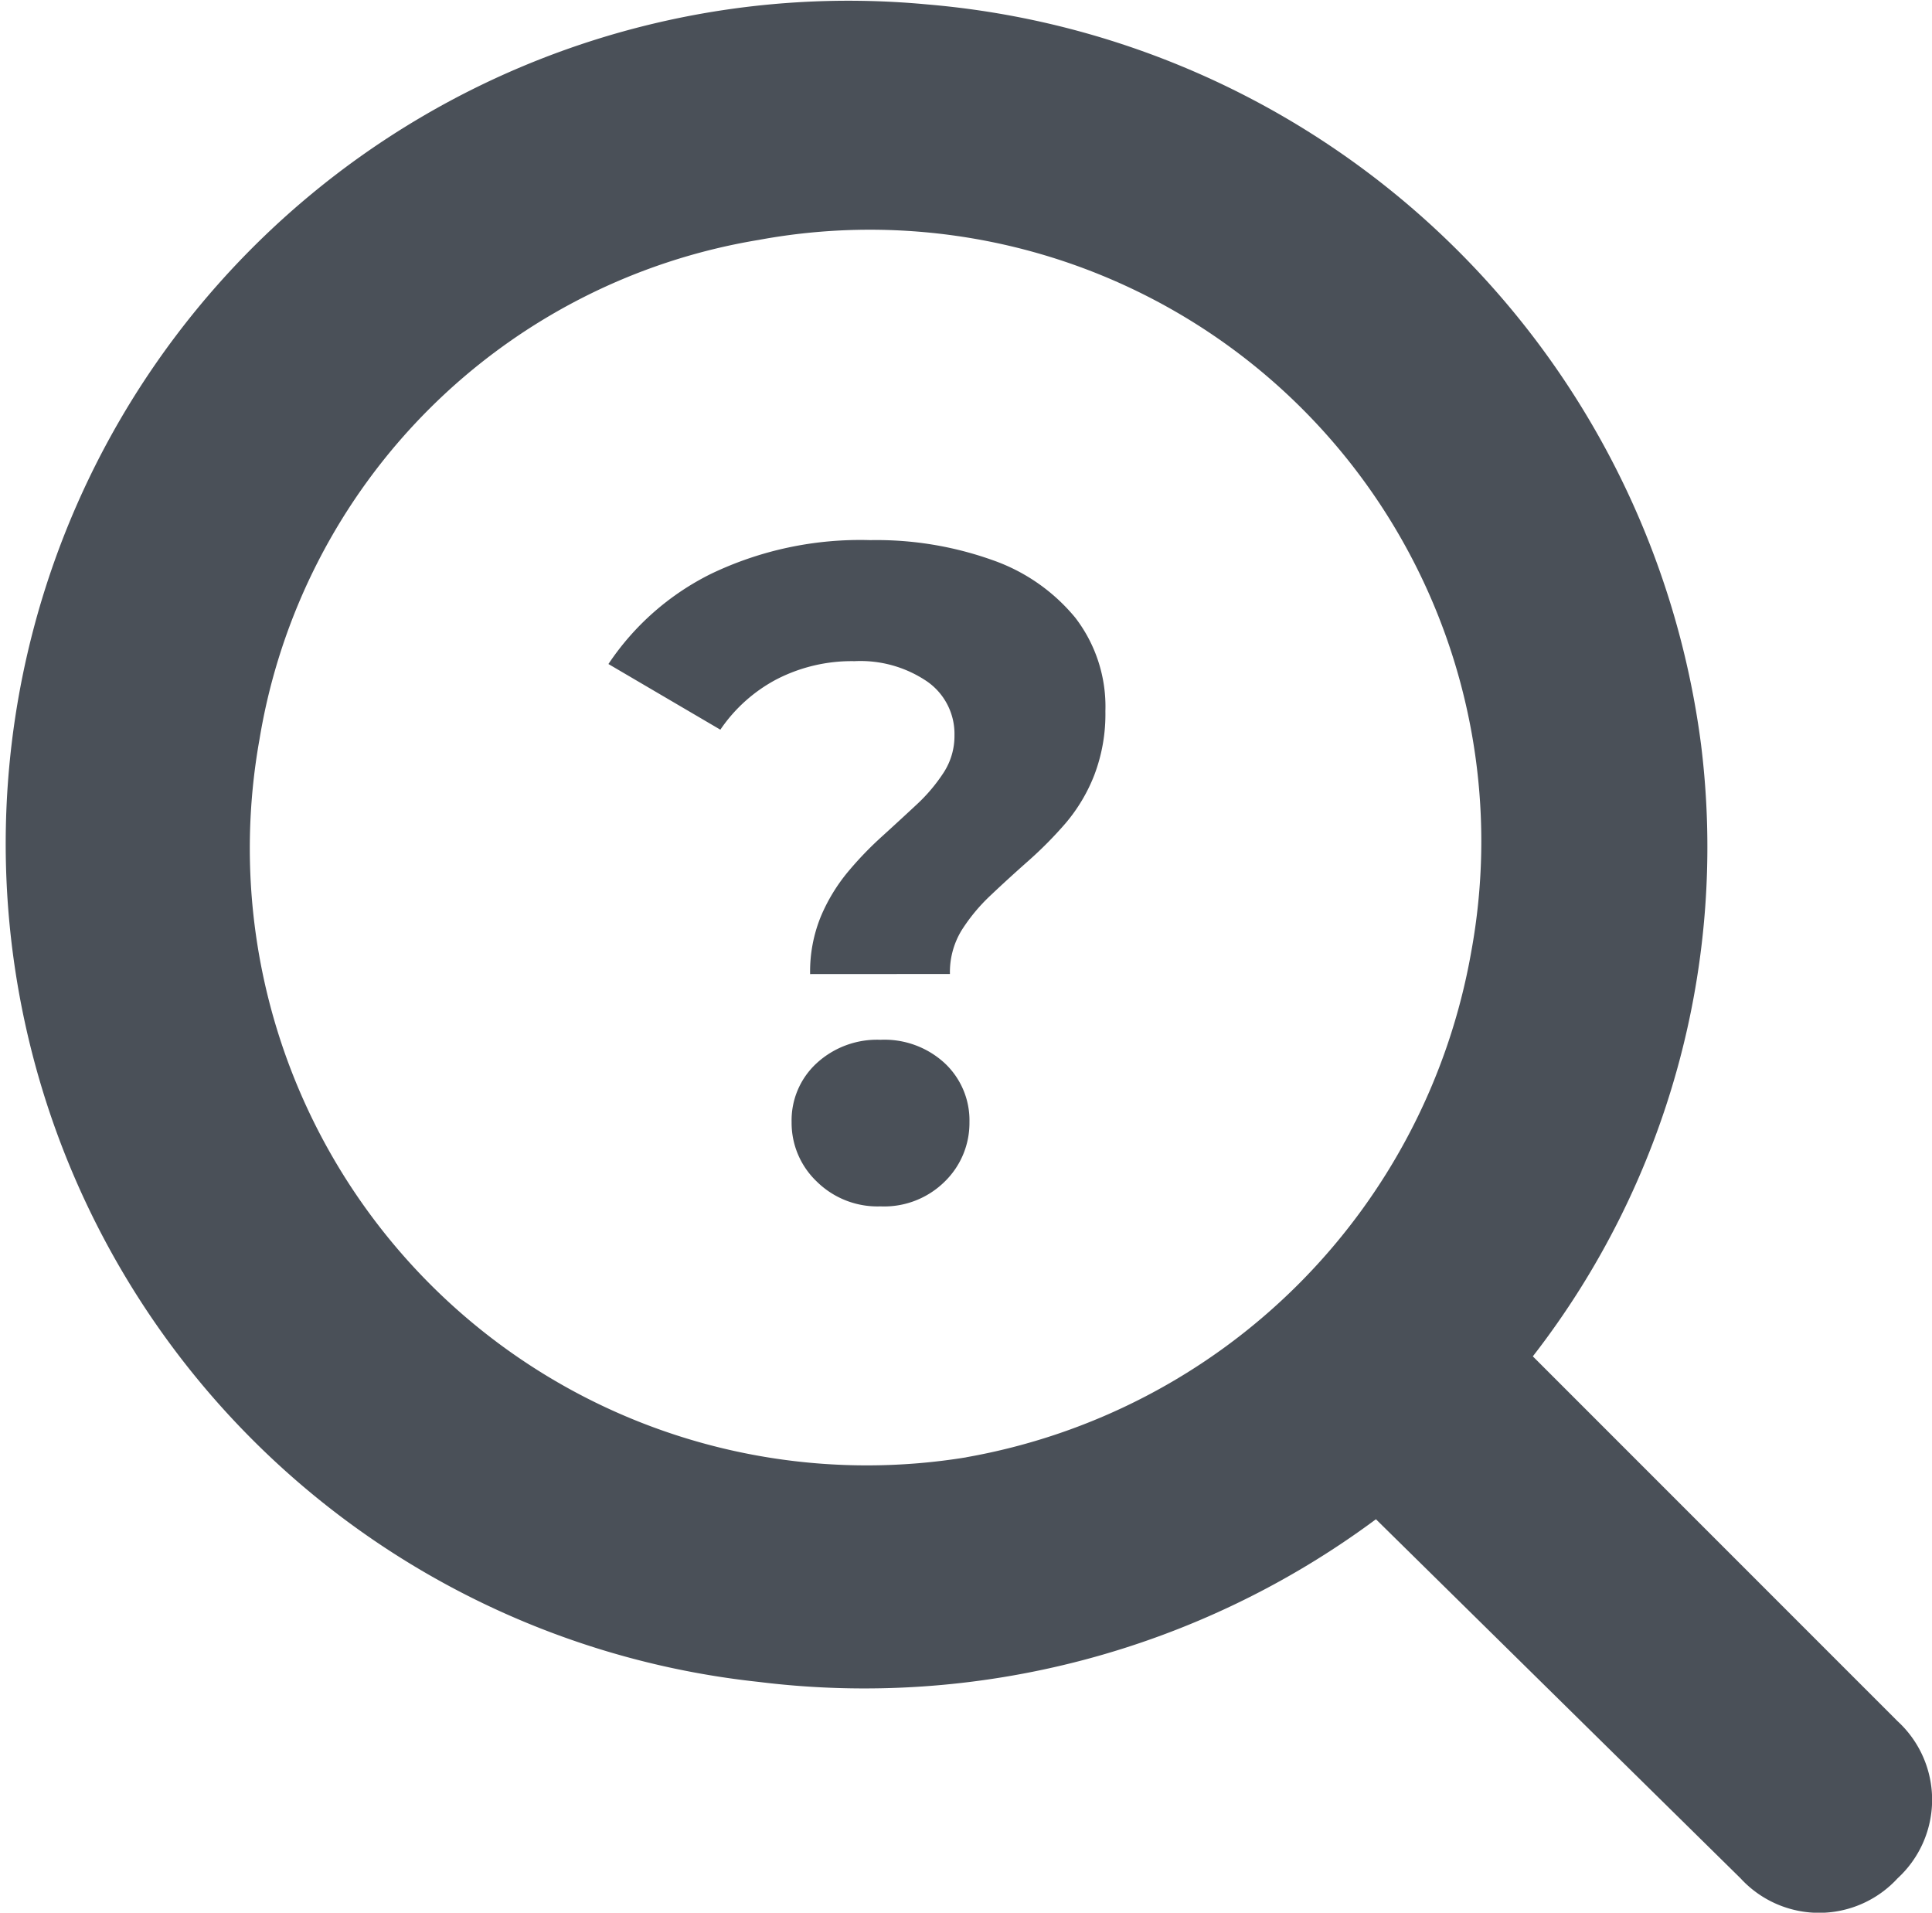
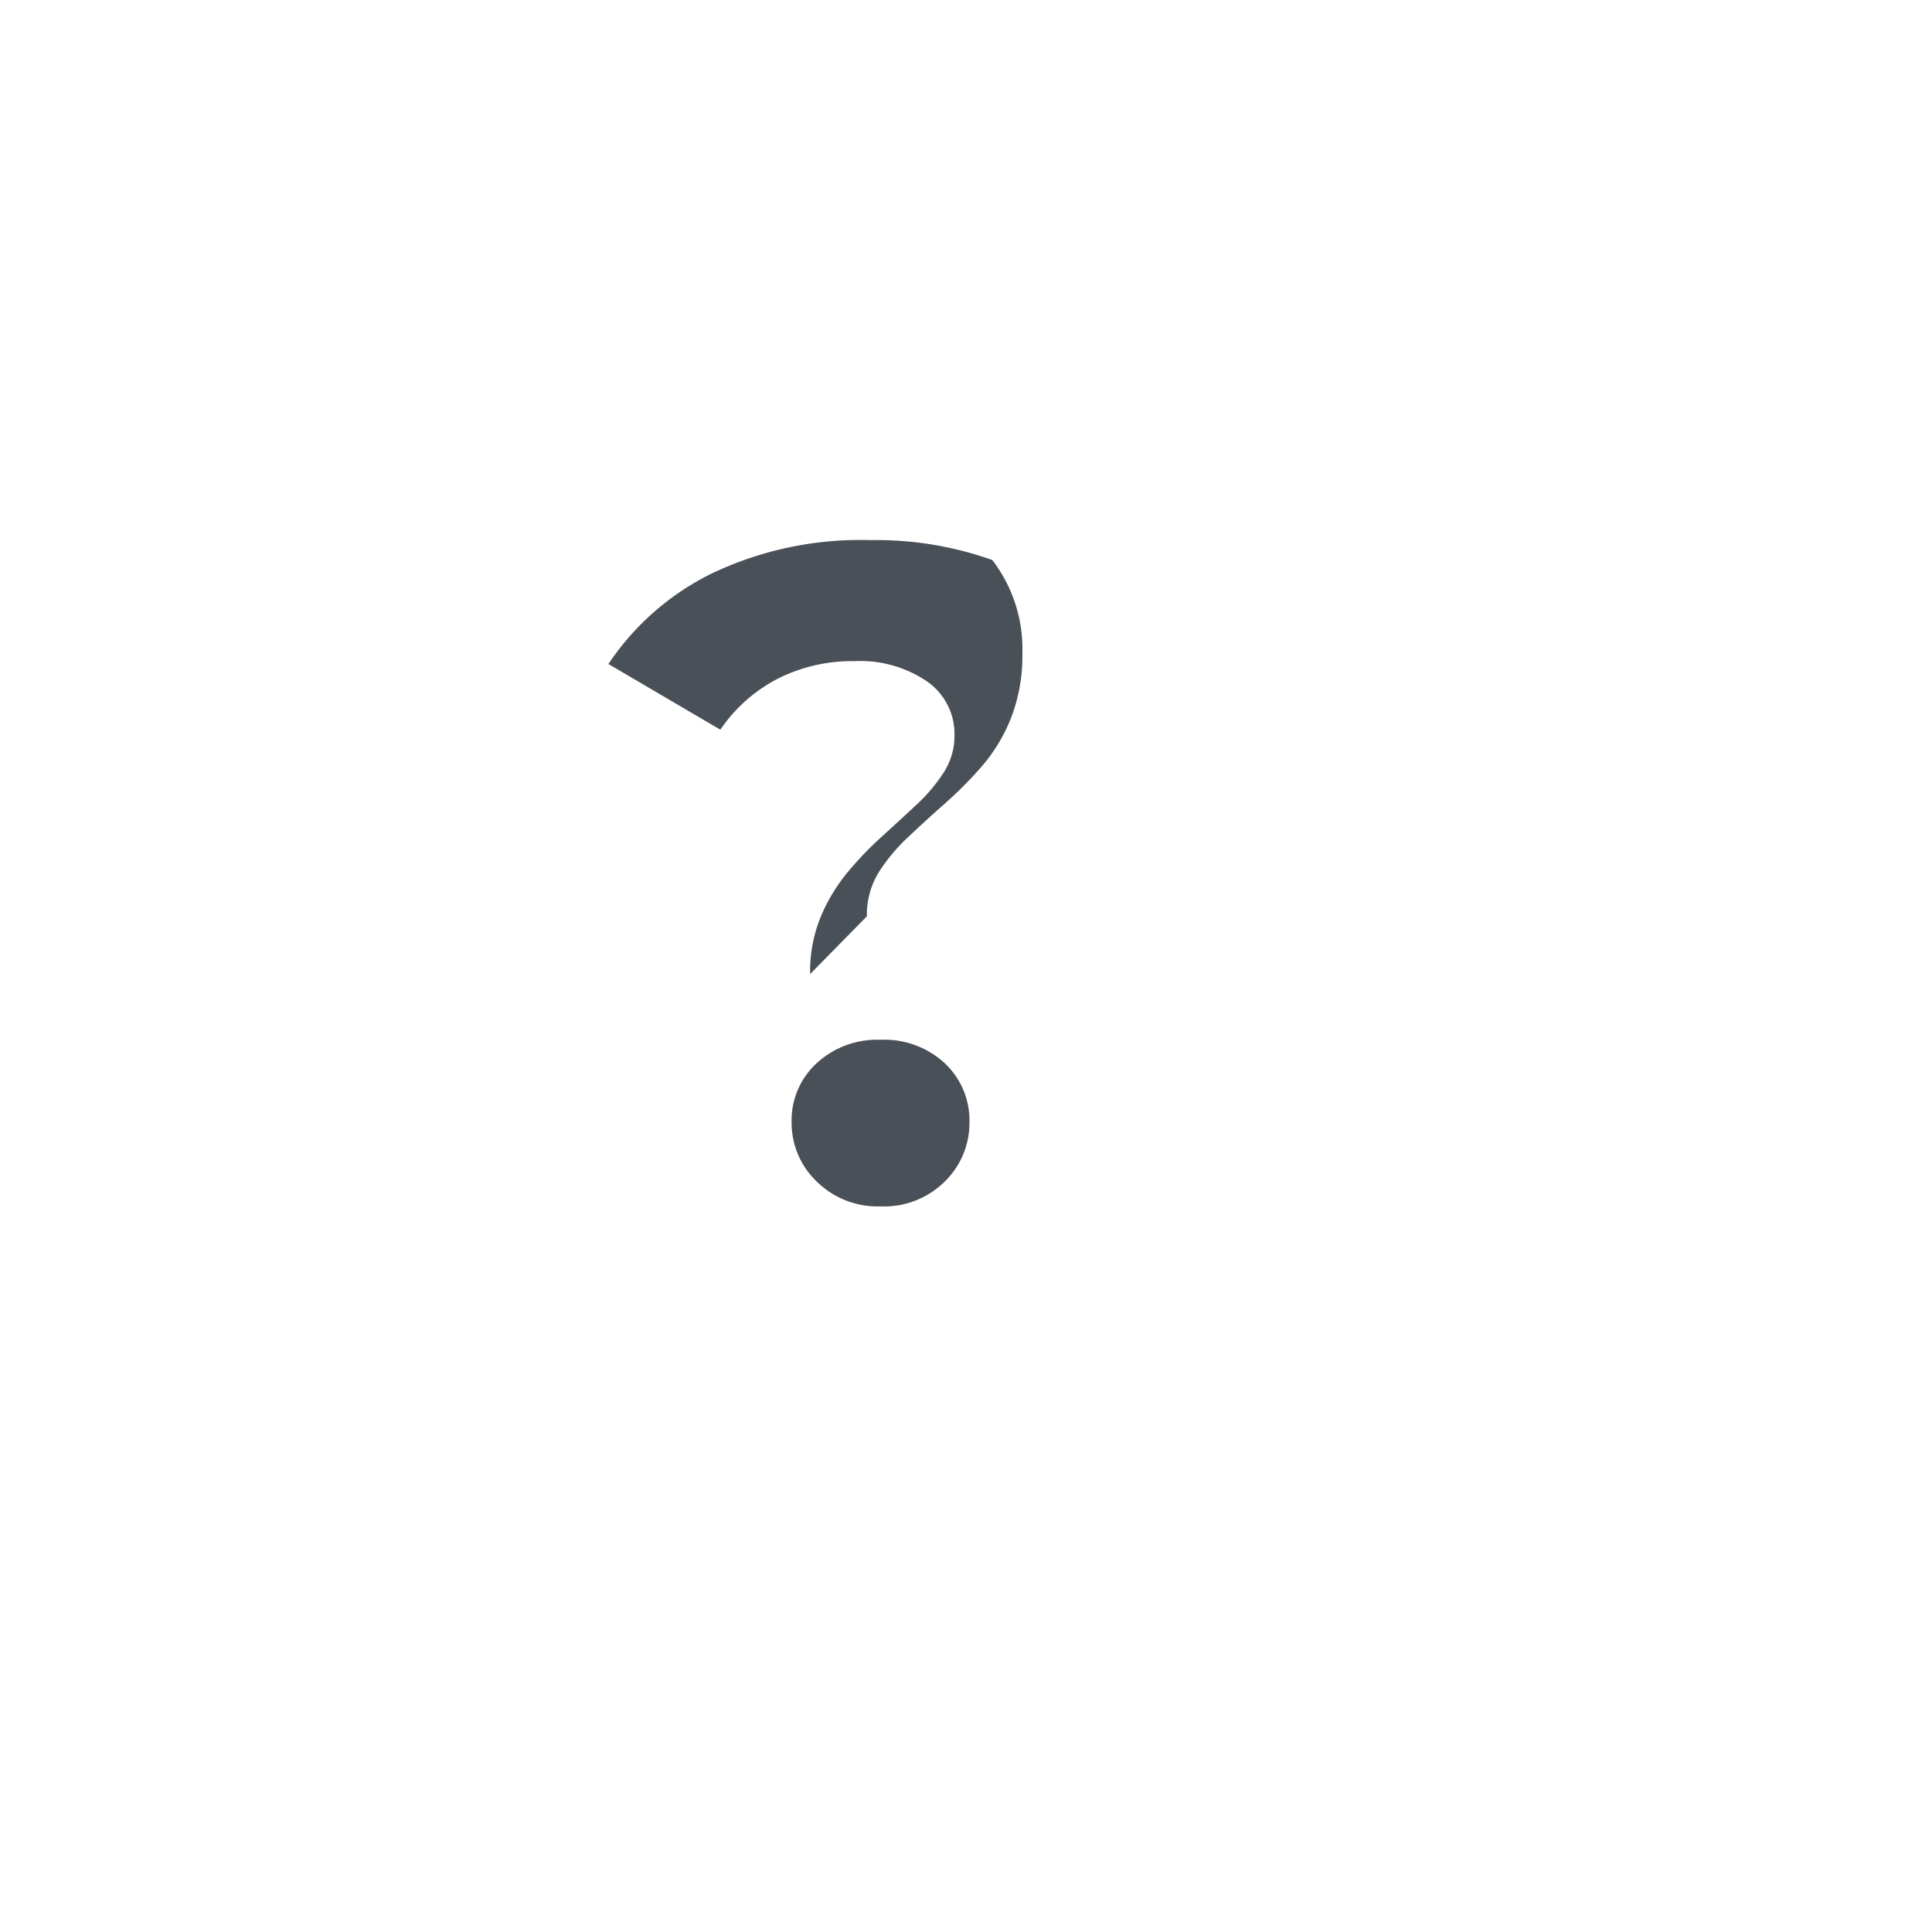
<svg xmlns="http://www.w3.org/2000/svg" width="45.932" height="45.465" viewBox="0 0 45.932 45.465">
  <g id="Group_2133" data-name="Group 2133" transform="translate(-192.035 -154.5)">
-     <path id="Path_825" data-name="Path 825" d="M-1.705-5.346A3.454,3.454,0,0,1-1.452-6.71,4.221,4.221,0,0,1-.814-7.766a8.306,8.306,0,0,1,.825-.858q.44-.4.825-.759a4.032,4.032,0,0,0,.638-.759,1.6,1.6,0,0,0,.253-.88A1.517,1.517,0,0,0,1.078-12.3a2.821,2.821,0,0,0-1.727-.484,3.9,3.9,0,0,0-1.848.429,3.7,3.7,0,0,0-1.342,1.2L-6.5-12.716a6.281,6.281,0,0,1,2.442-2.145,8.2,8.2,0,0,1,3.784-.8,8.2,8.2,0,0,1,2.9.473A4.443,4.443,0,0,1,4.6-13.816a3.465,3.465,0,0,1,.715,2.222,4.065,4.065,0,0,1-.264,1.518,4.013,4.013,0,0,1-.682,1.144,9.41,9.41,0,0,1-.891.9q-.473.418-.891.814a4.281,4.281,0,0,0-.693.836,1.91,1.91,0,0,0-.275,1.034ZM-.033.176A2.056,2.056,0,0,1-1.551-.418a1.924,1.924,0,0,1-.594-1.408,1.843,1.843,0,0,1,.594-1.4A2.122,2.122,0,0,1-.033-3.784,2.113,2.113,0,0,1,1.5-3.223a1.86,1.86,0,0,1,.583,1.4A1.942,1.942,0,0,1,1.5-.418,2.047,2.047,0,0,1-.033.176Z" transform="translate(213 183)" fill="#4a5058" />
+     <path id="Path_825" data-name="Path 825" d="M-1.705-5.346A3.454,3.454,0,0,1-1.452-6.71,4.221,4.221,0,0,1-.814-7.766a8.306,8.306,0,0,1,.825-.858q.44-.4.825-.759a4.032,4.032,0,0,0,.638-.759,1.6,1.6,0,0,0,.253-.88A1.517,1.517,0,0,0,1.078-12.3a2.821,2.821,0,0,0-1.727-.484,3.9,3.9,0,0,0-1.848.429,3.7,3.7,0,0,0-1.342,1.2L-6.5-12.716a6.281,6.281,0,0,1,2.442-2.145,8.2,8.2,0,0,1,3.784-.8,8.2,8.2,0,0,1,2.9.473a3.465,3.465,0,0,1,.715,2.222,4.065,4.065,0,0,1-.264,1.518,4.013,4.013,0,0,1-.682,1.144,9.41,9.41,0,0,1-.891.9q-.473.418-.891.814a4.281,4.281,0,0,0-.693.836,1.91,1.91,0,0,0-.275,1.034ZM-.033.176A2.056,2.056,0,0,1-1.551-.418a1.924,1.924,0,0,1-.594-1.408,1.843,1.843,0,0,1,.594-1.4A2.122,2.122,0,0,1-.033-3.784,2.113,2.113,0,0,1,1.5-3.223a1.86,1.86,0,0,1,.583,1.4A1.942,1.942,0,0,1,1.5-.418,2.047,2.047,0,0,1-.033.176Z" transform="translate(213 183)" fill="#4a5058" />
    <g id="icons_Q2" data-name="icons Q2" transform="translate(192.035 154.5)">
-       <path id="Path_177" data-name="Path 177" d="M40.016,36.165a19.737,19.737,0,0,0,4-14.536,20.271,20.271,0,0,0-18.4-17.6,20.038,20.038,0,0,0-4,39.875,20.4,20.4,0,0,0,14.67-3.867l8.668,8.535a2.534,2.534,0,0,0,3.734,0h0a2.534,2.534,0,0,0,0-3.734Zm-13.469,2.4A14.67,14.67,0,0,1,9.743,21.5,14.4,14.4,0,0,1,21.612,9.627,14.536,14.536,0,0,1,38.549,26.563a14.8,14.8,0,0,1-12,12Z" transform="translate(-3.574 -3.924)" fill="#4a5058" />
-     </g>
+       </g>
  </g>
</svg>